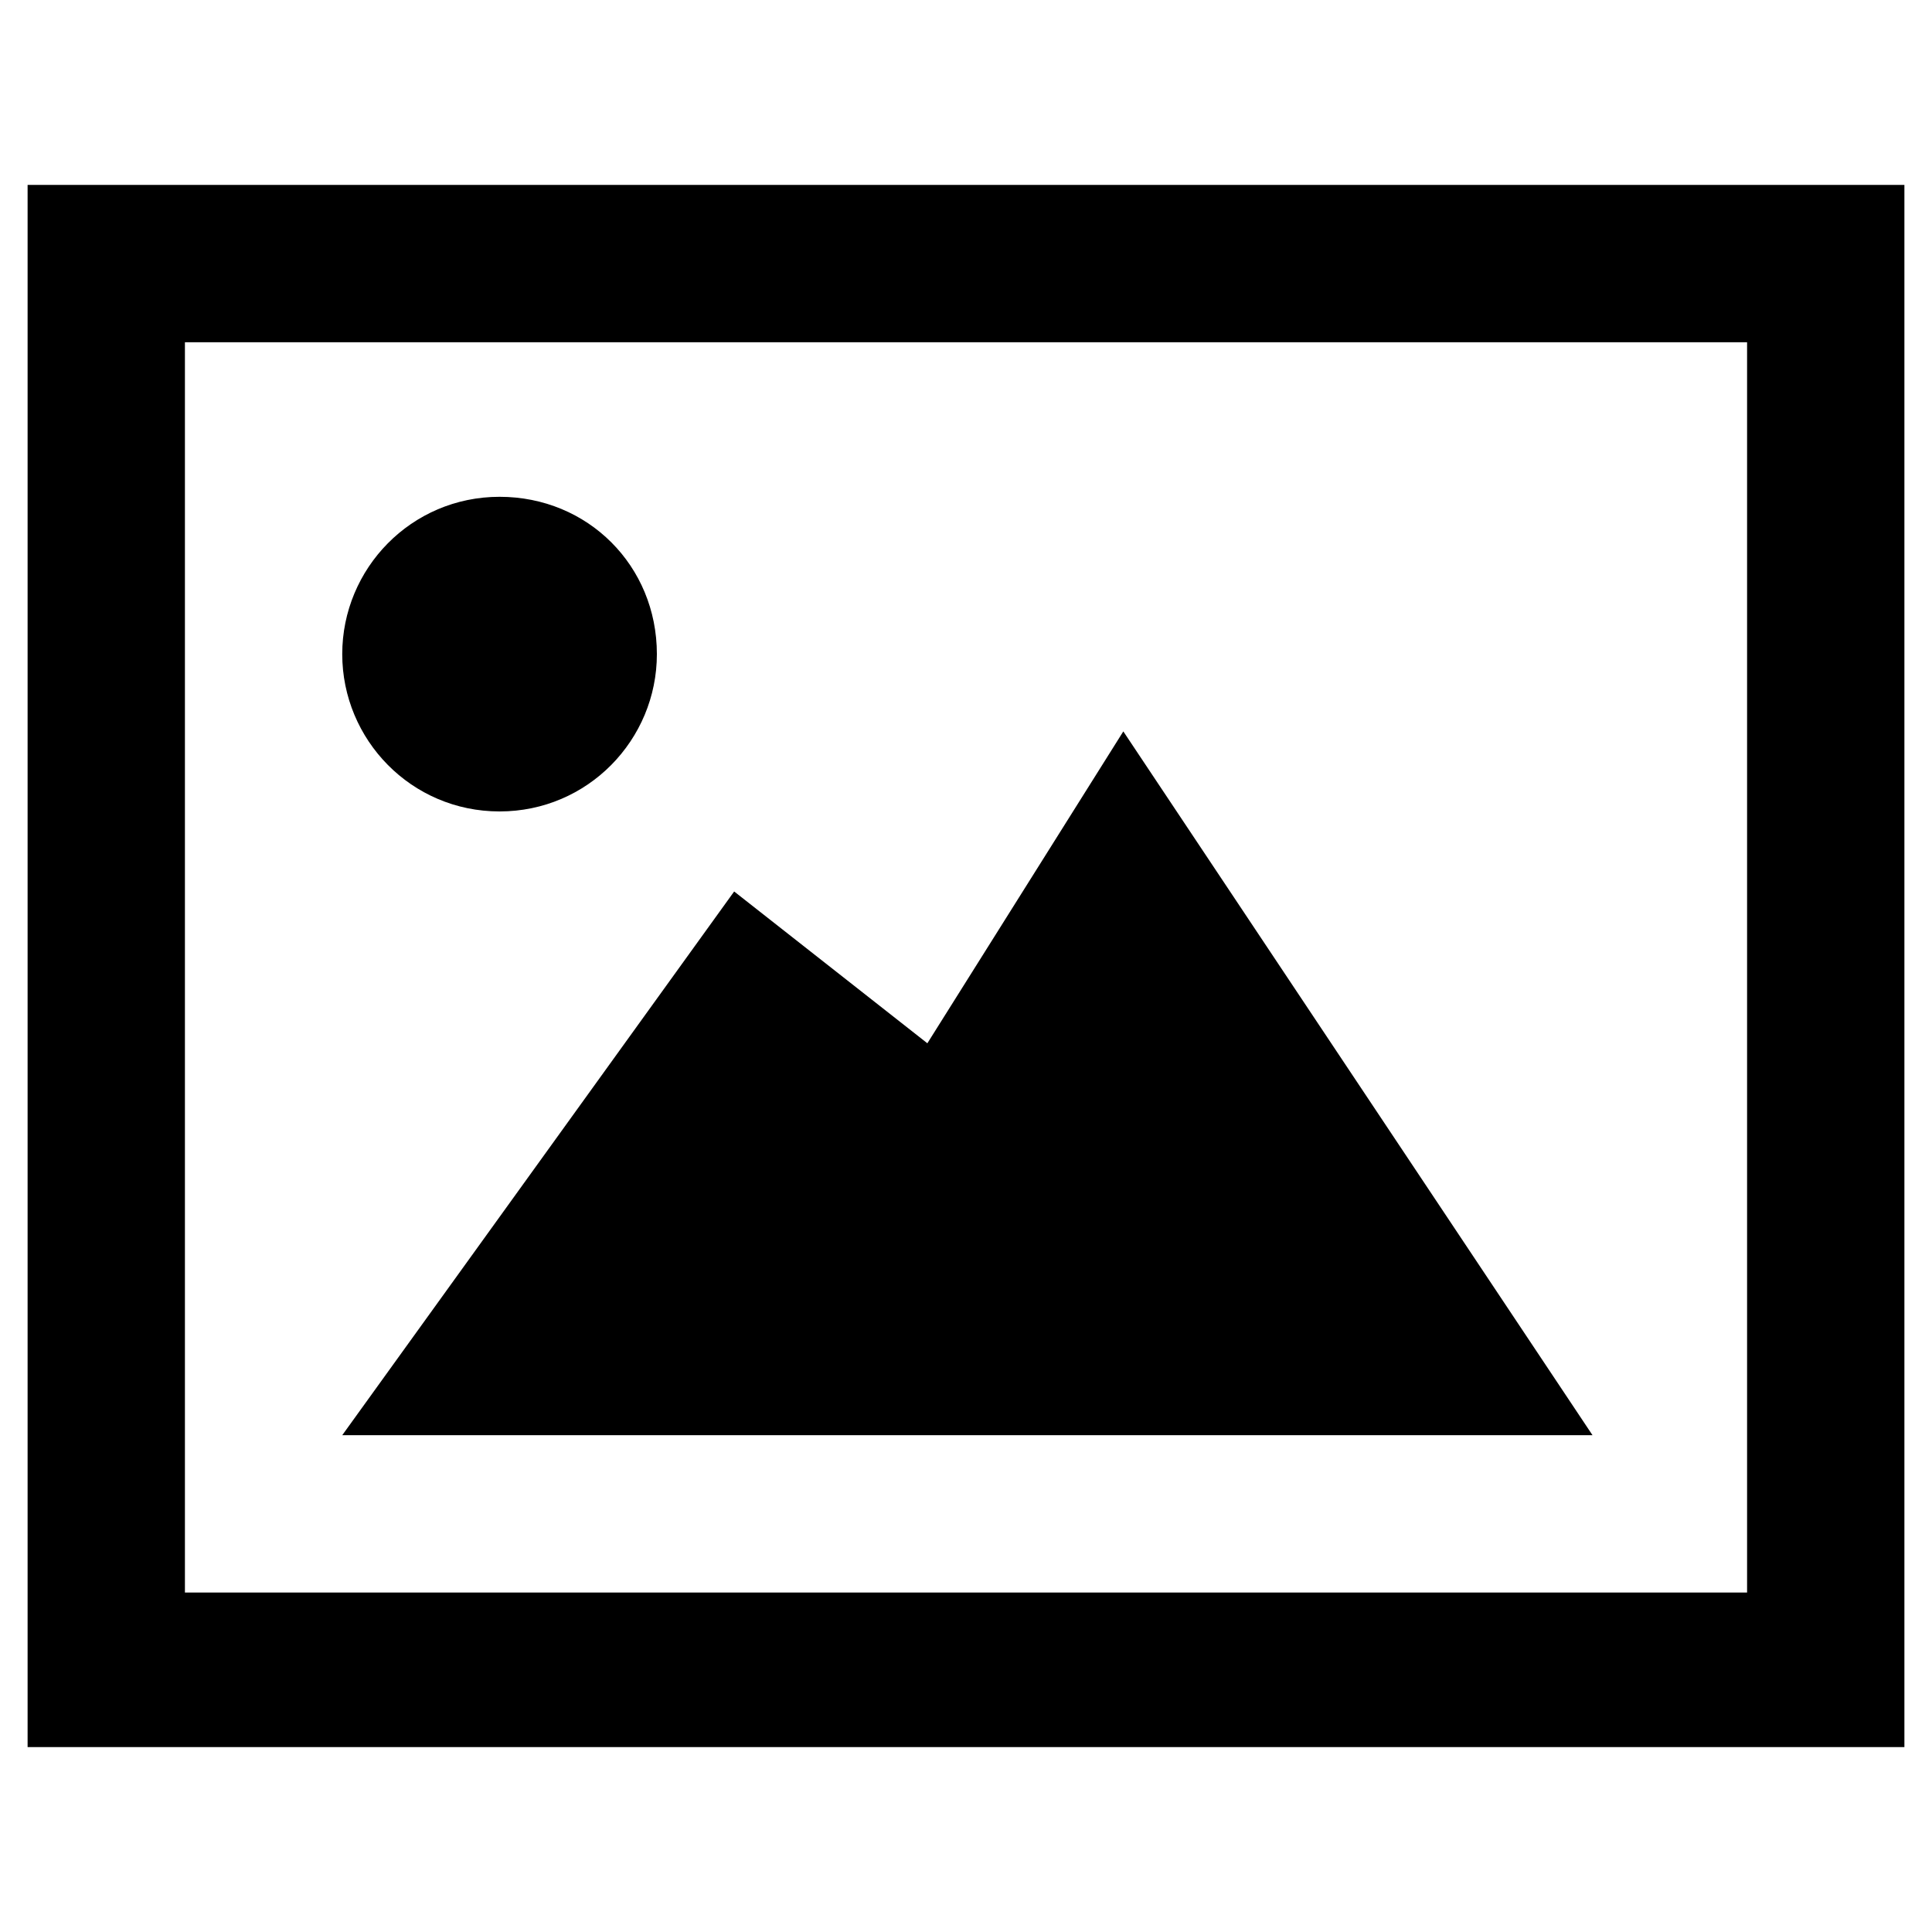
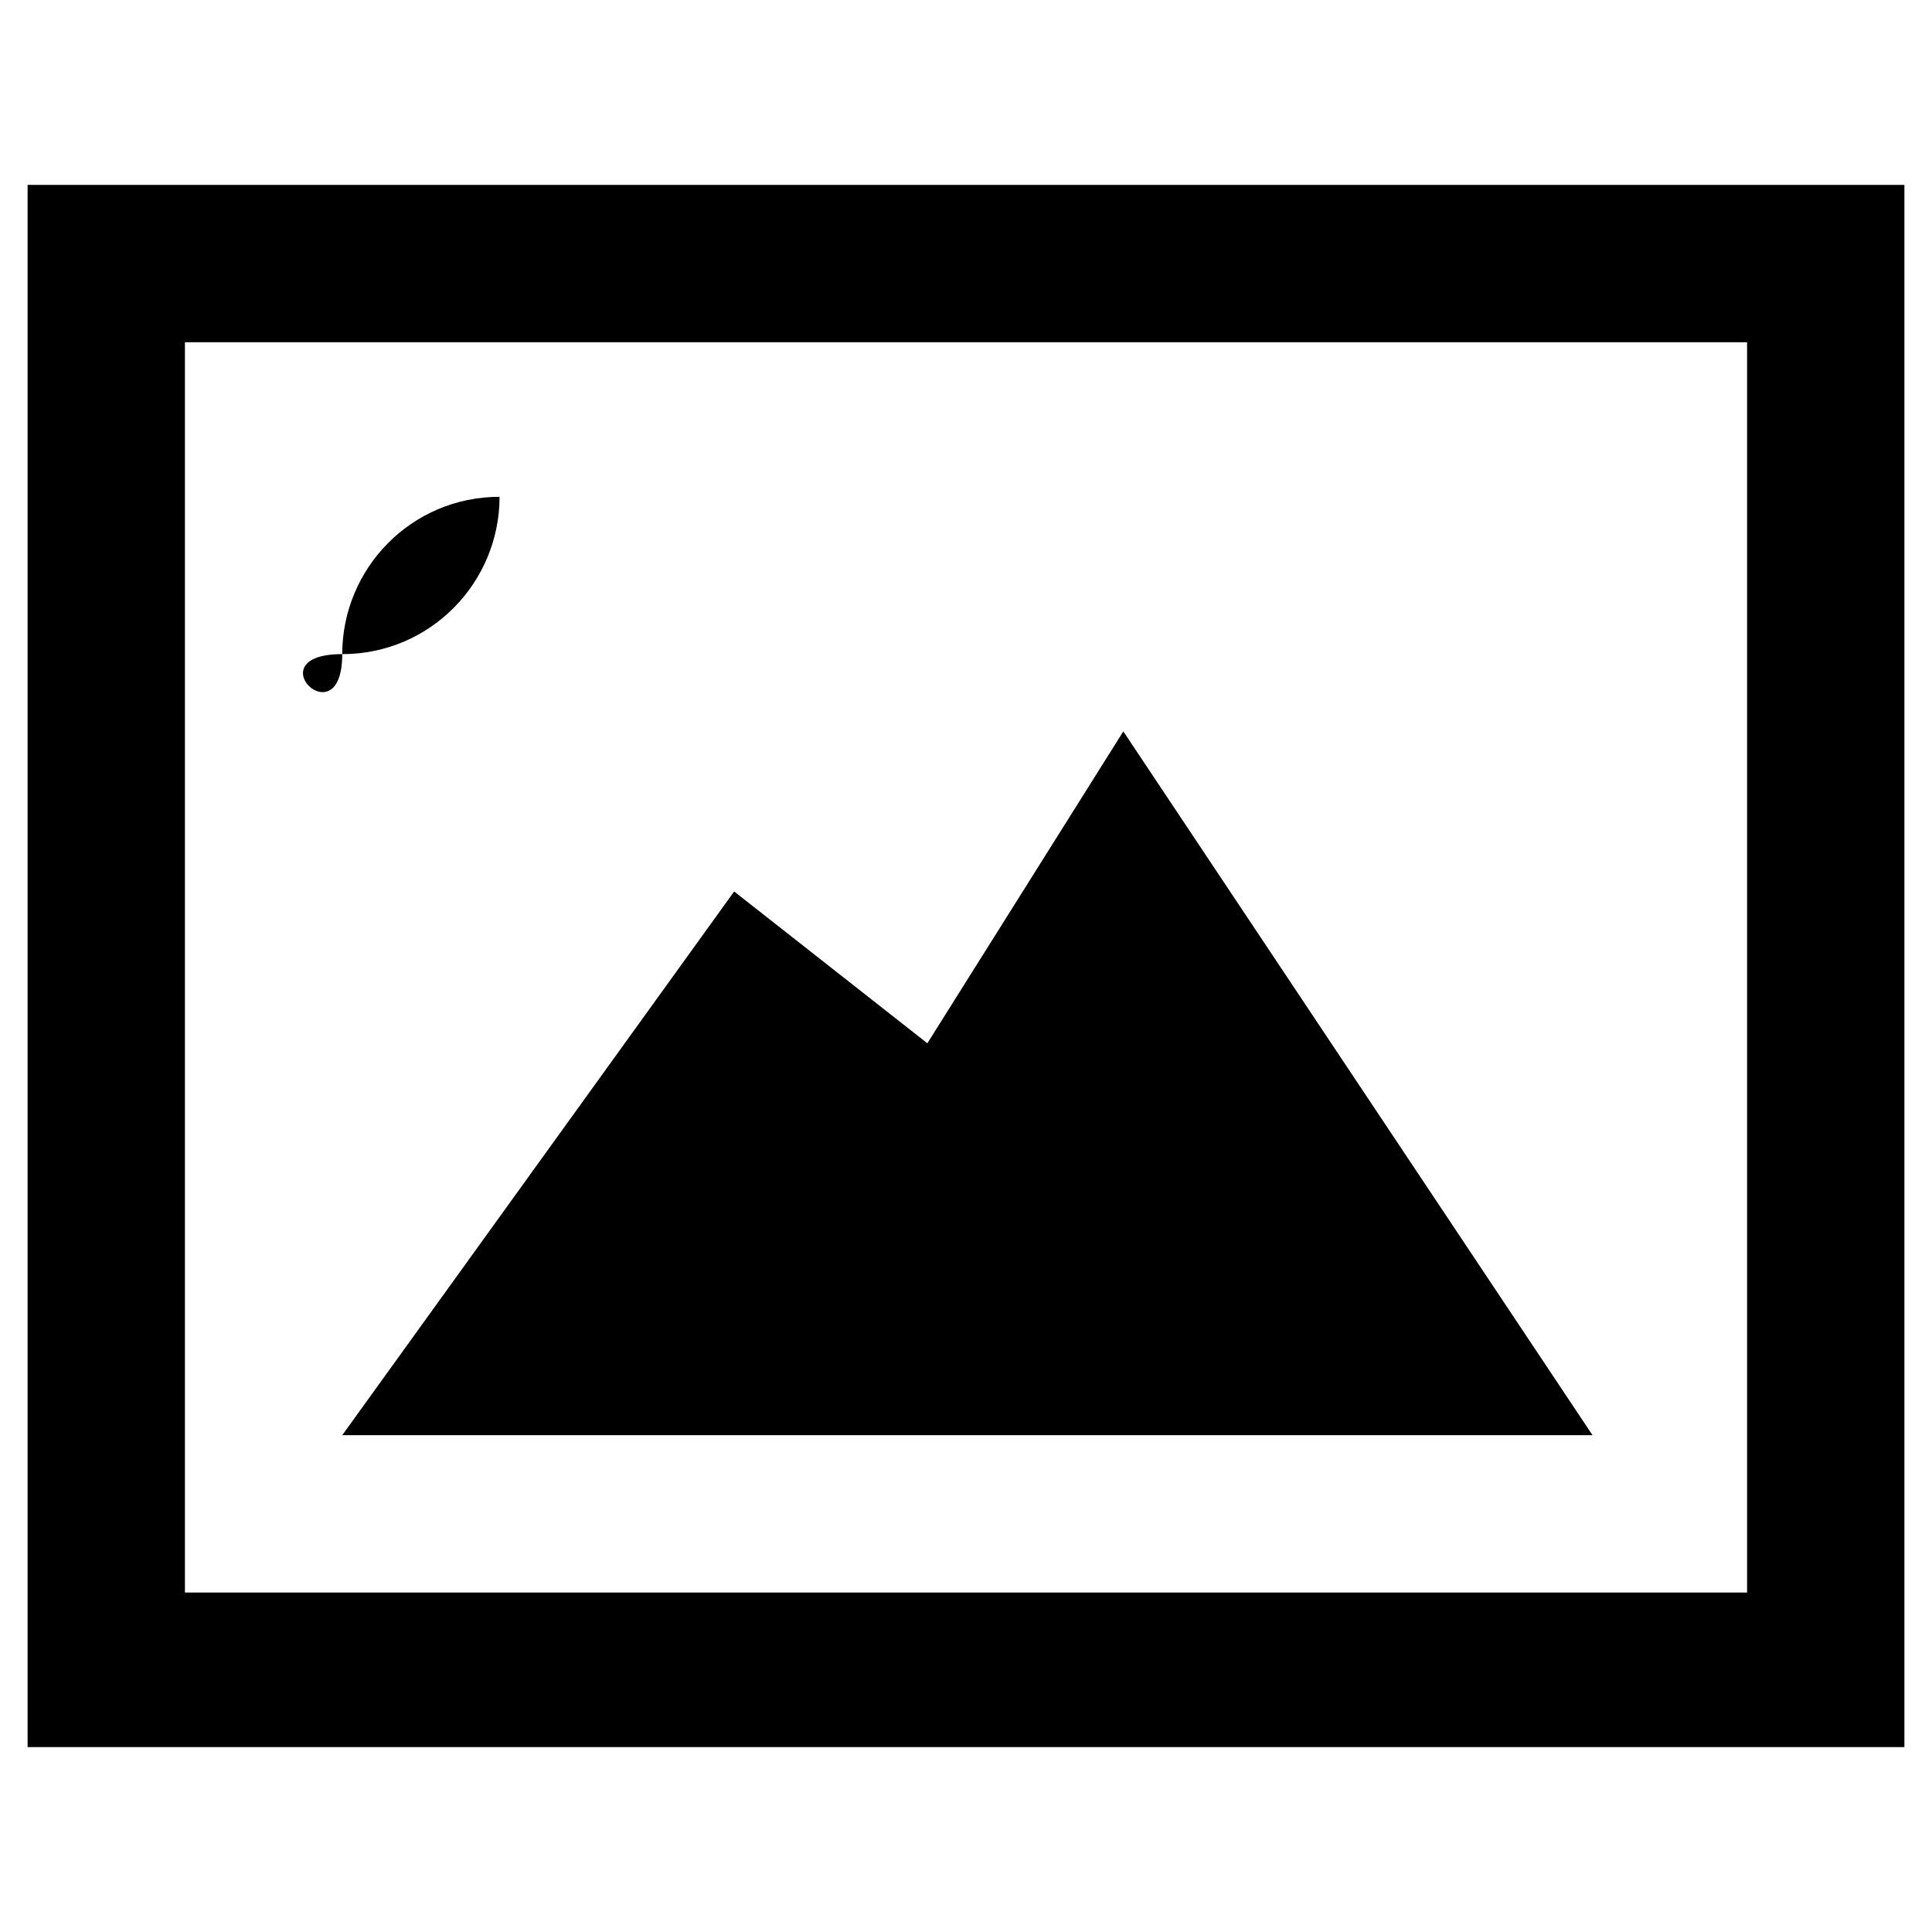
<svg xmlns="http://www.w3.org/2000/svg" version="1.1" id="Layer_1" x="0px" y="0px" viewBox="0 0 70 70" style="enable-background:new 0 0 70 70;" xml:space="preserve">
-   <path d="M40.7,26.5l-7.1,11.3l-7-5.5L12.4,52h45.3L40.7,26.5z M63.3,12.4v45.3H6.7V12.4H63.3z M69,6.7H1v56.6H69V6.7z M12.4,23.7  c0-3.1,2.5-5.7,5.7-5.7s5.7,2.5,5.7,5.7c0,3.1-2.5,5.7-5.7,5.7S12.4,26.8,12.4,23.7z" />
+   <path d="M40.7,26.5l-7.1,11.3l-7-5.5L12.4,52h45.3L40.7,26.5z M63.3,12.4v45.3H6.7V12.4H63.3z M69,6.7H1v56.6H69V6.7z M12.4,23.7  c0-3.1,2.5-5.7,5.7-5.7c0,3.1-2.5,5.7-5.7,5.7S12.4,26.8,12.4,23.7z" />
</svg>